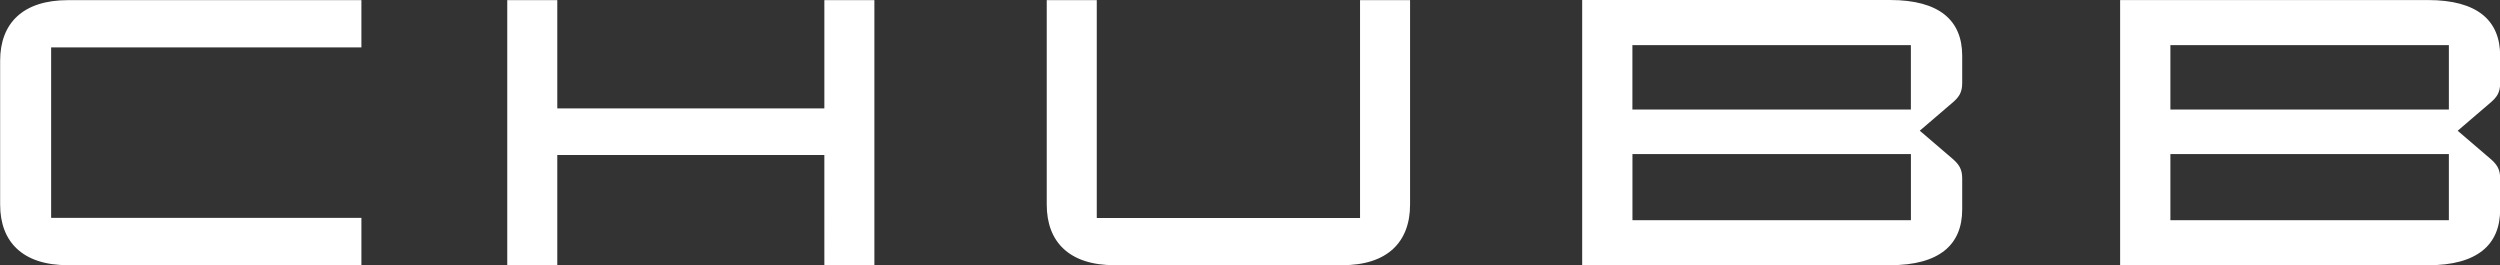
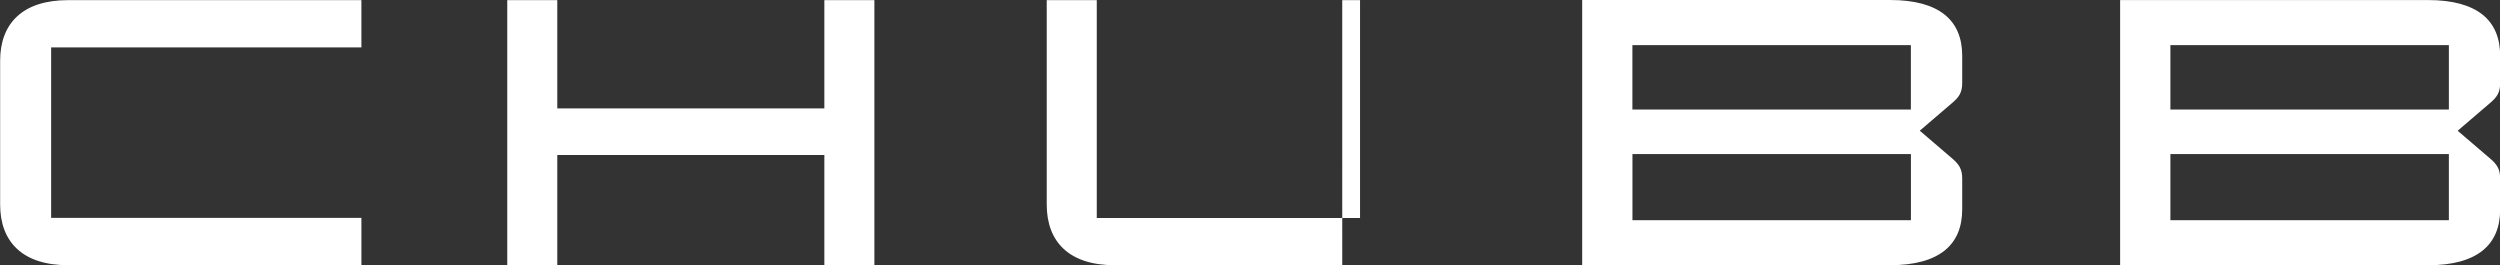
<svg xmlns="http://www.w3.org/2000/svg" viewBox="0 0 519.71 55.13">
  <rect x="0" y="0" width="519.71" height="55.13" fill="#333333" stroke="none" />
  <defs>
    <style>.a{fill:#ffffff;}</style>
  </defs>
  <title>logo</title>
-   <path class="a" d="M584.58,254.82V245h-61c-9.37,0-14.1,4.8-14.1,12.6V287.5c0,7.8,4.72,12.6,14.1,12.6h61v-9.84h-64.5V254.82h64.5ZM625.3,267.5V245H614.9V300.1h10.4V277.19h55.52V300.1h10.4V245h-10.4V267.5H625.3ZM792.18,245v45.29H737.45V245H727.05V287.5c0,7.8,4.72,12.6,14.1,12.6h47.33c9.37,0,14.1-4.8,14.1-12.6V245h-10.4ZM902.36,300.1c10.24,0,15-4.25,15-11.58v-6.46c0-2-.71-3-2.2-4.25l-6.62-5.67,6.62-5.67c1.5-1.26,2.2-2.2,2.2-4.25v-5.67c0-7.33-4.73-11.58-15-11.58h-64V300.1h64ZM848.8,254.35h57.89v13.39H848.8V254.35Zm57.89,36.39H848.81V277h57.89v13.78Zm107.5,9.37c10.24,0,15-4.25,15-11.58v-6.46c0-2-.71-3-2.21-4.25l-6.62-5.67,6.62-5.67c1.5-1.26,2.21-2.2,2.21-4.25v-5.67c0-7.33-4.73-11.58-15-11.58h-64V300.1h64Zm-53.55-45.76h57.89v13.39H960.64V254.35Zm57.89,36.39H960.64V277h57.89v13.78Z" transform="translate(-509.45 -244.97)" />
+   <path class="a" d="M584.58,254.82V245h-61c-9.37,0-14.1,4.8-14.1,12.6V287.5c0,7.8,4.72,12.6,14.1,12.6h61v-9.84h-64.5V254.82h64.5ZM625.3,267.5V245H614.9V300.1h10.4V277.19h55.52V300.1h10.4V245h-10.4V267.5H625.3ZM792.18,245v45.29H737.45V245H727.05V287.5c0,7.8,4.72,12.6,14.1,12.6h47.33V245h-10.4ZM902.36,300.1c10.24,0,15-4.25,15-11.58v-6.46c0-2-.71-3-2.2-4.25l-6.62-5.67,6.62-5.67c1.5-1.26,2.2-2.2,2.2-4.25v-5.67c0-7.33-4.73-11.58-15-11.58h-64V300.1h64ZM848.8,254.35h57.89v13.39H848.8V254.35Zm57.89,36.39H848.81V277h57.89v13.78Zm107.5,9.37c10.24,0,15-4.25,15-11.58v-6.46c0-2-.71-3-2.21-4.25l-6.62-5.67,6.62-5.67c1.5-1.26,2.21-2.2,2.21-4.25v-5.67c0-7.33-4.73-11.58-15-11.58h-64V300.1h64Zm-53.55-45.76h57.89v13.39H960.64V254.35Zm57.89,36.39H960.64V277h57.89v13.78Z" transform="translate(-509.45 -244.97)" />
</svg>